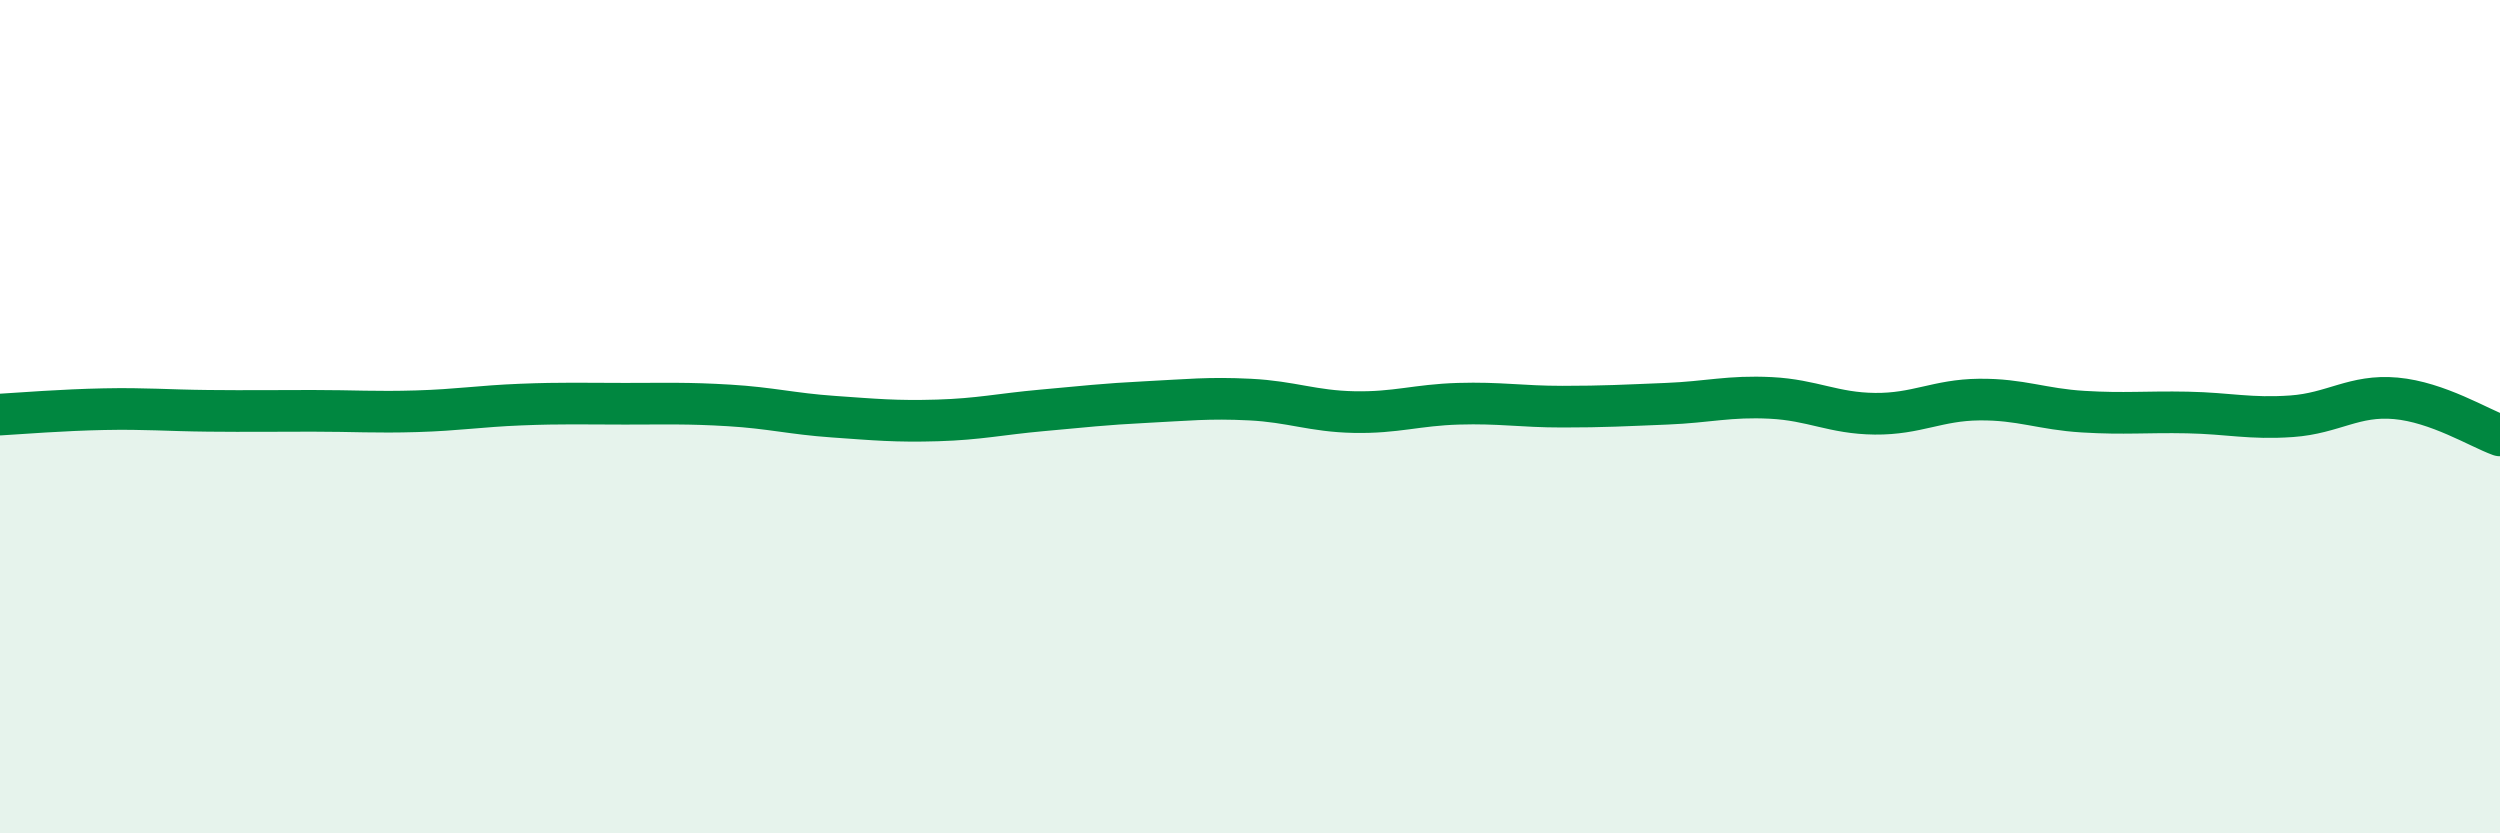
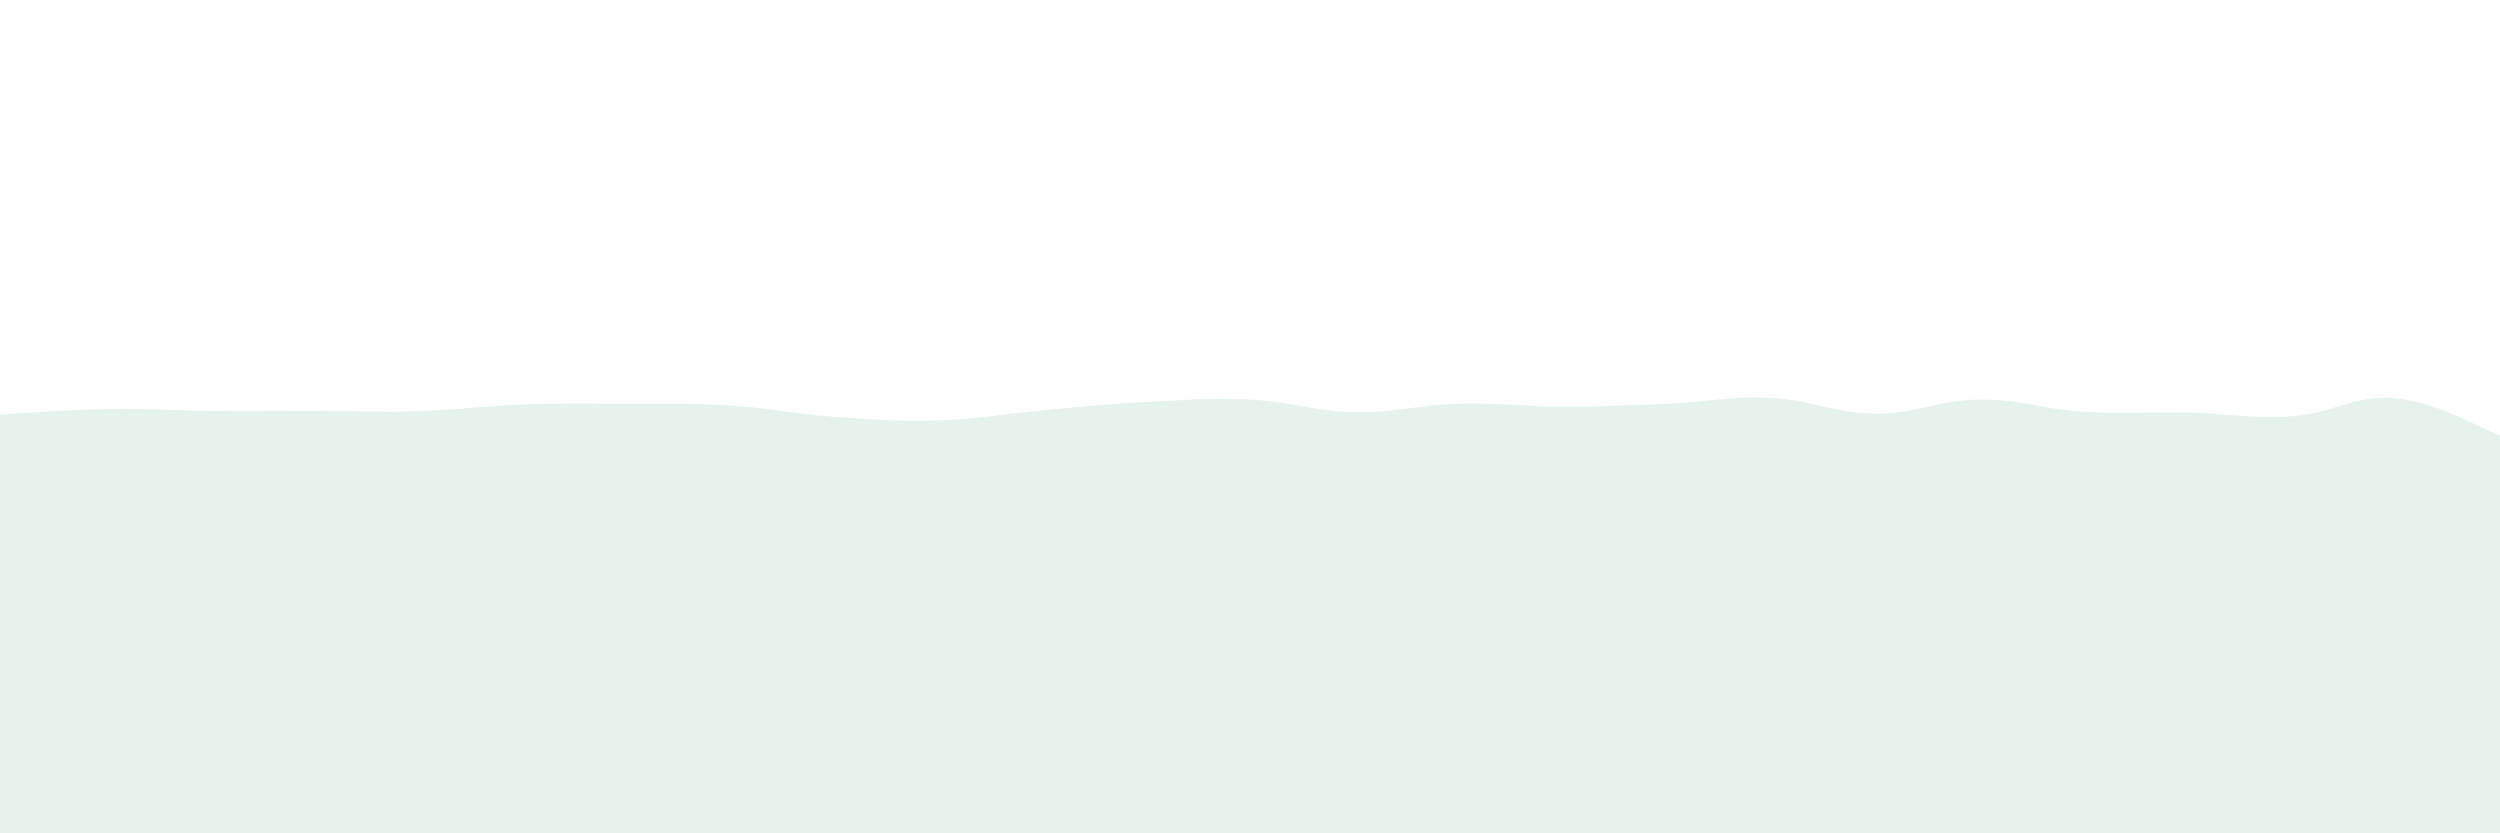
<svg xmlns="http://www.w3.org/2000/svg" width="60" height="20" viewBox="0 0 60 20">
  <path d="M 0,9.95 C 0.5,9.92 1.5,9.84 2.5,9.82 C 3.5,9.8 4,9.85 5,9.86 C 6,9.87 6.5,9.86 7.5,9.86 C 8.5,9.86 9,9.9 10,9.87 C 11,9.84 11.5,9.75 12.5,9.71 C 13.5,9.67 14,9.69 15,9.69 C 16,9.69 16.5,9.67 17.5,9.73 C 18.5,9.79 19,9.93 20,10 C 21,10.07 21.5,10.12 22.5,10.09 C 23.5,10.06 24,9.94 25,9.85 C 26,9.76 26.5,9.7 27.5,9.65 C 28.5,9.6 29,9.54 30,9.59 C 31,9.64 31.5,9.87 32.5,9.89 C 33.5,9.91 34,9.72 35,9.69 C 36,9.66 36.5,9.76 37.5,9.76 C 38.5,9.76 39,9.73 40,9.69 C 41,9.65 41.5,9.5 42.5,9.55 C 43.5,9.6 44,9.92 45,9.93 C 46,9.94 46.5,9.6 47.5,9.59 C 48.5,9.58 49,9.82 50,9.88 C 51,9.94 51.5,9.88 52.5,9.9 C 53.5,9.92 54,10.06 55,9.99 C 56,9.92 56.5,9.47 57.5,9.56 C 58.5,9.65 59.5,10.27 60,10.45L60 20L0 20Z" fill="#008740" opacity="0.1" stroke-linecap="round" stroke-linejoin="round" />
-   <path d="M 0,9.95 C 0.5,9.92 1.5,9.84 2.5,9.82 C 3.5,9.8 4,9.85 5,9.86 C 6,9.87 6.5,9.86 7.5,9.86 C 8.5,9.86 9,9.9 10,9.87 C 11,9.84 11.5,9.75 12.5,9.71 C 13.5,9.67 14,9.69 15,9.69 C 16,9.69 16.5,9.67 17.5,9.73 C 18.5,9.79 19,9.93 20,10 C 21,10.07 21.5,10.12 22.5,10.09 C 23.5,10.06 24,9.94 25,9.85 C 26,9.76 26.5,9.7 27.5,9.65 C 28.5,9.6 29,9.54 30,9.59 C 31,9.64 31.5,9.87 32.5,9.89 C 33.5,9.91 34,9.72 35,9.69 C 36,9.66 36.5,9.76 37.5,9.76 C 38.5,9.76 39,9.73 40,9.69 C 41,9.65 41.5,9.5 42.5,9.55 C 43.5,9.6 44,9.92 45,9.93 C 46,9.94 46.5,9.6 47.5,9.59 C 48.5,9.58 49,9.82 50,9.88 C 51,9.94 51.5,9.88 52.5,9.9 C 53.5,9.92 54,10.06 55,9.99 C 56,9.92 56.5,9.47 57.5,9.56 C 58.5,9.65 59.5,10.27 60,10.45" stroke="#008740" stroke-width="1" fill="none" stroke-linecap="round" stroke-linejoin="round" />
</svg>